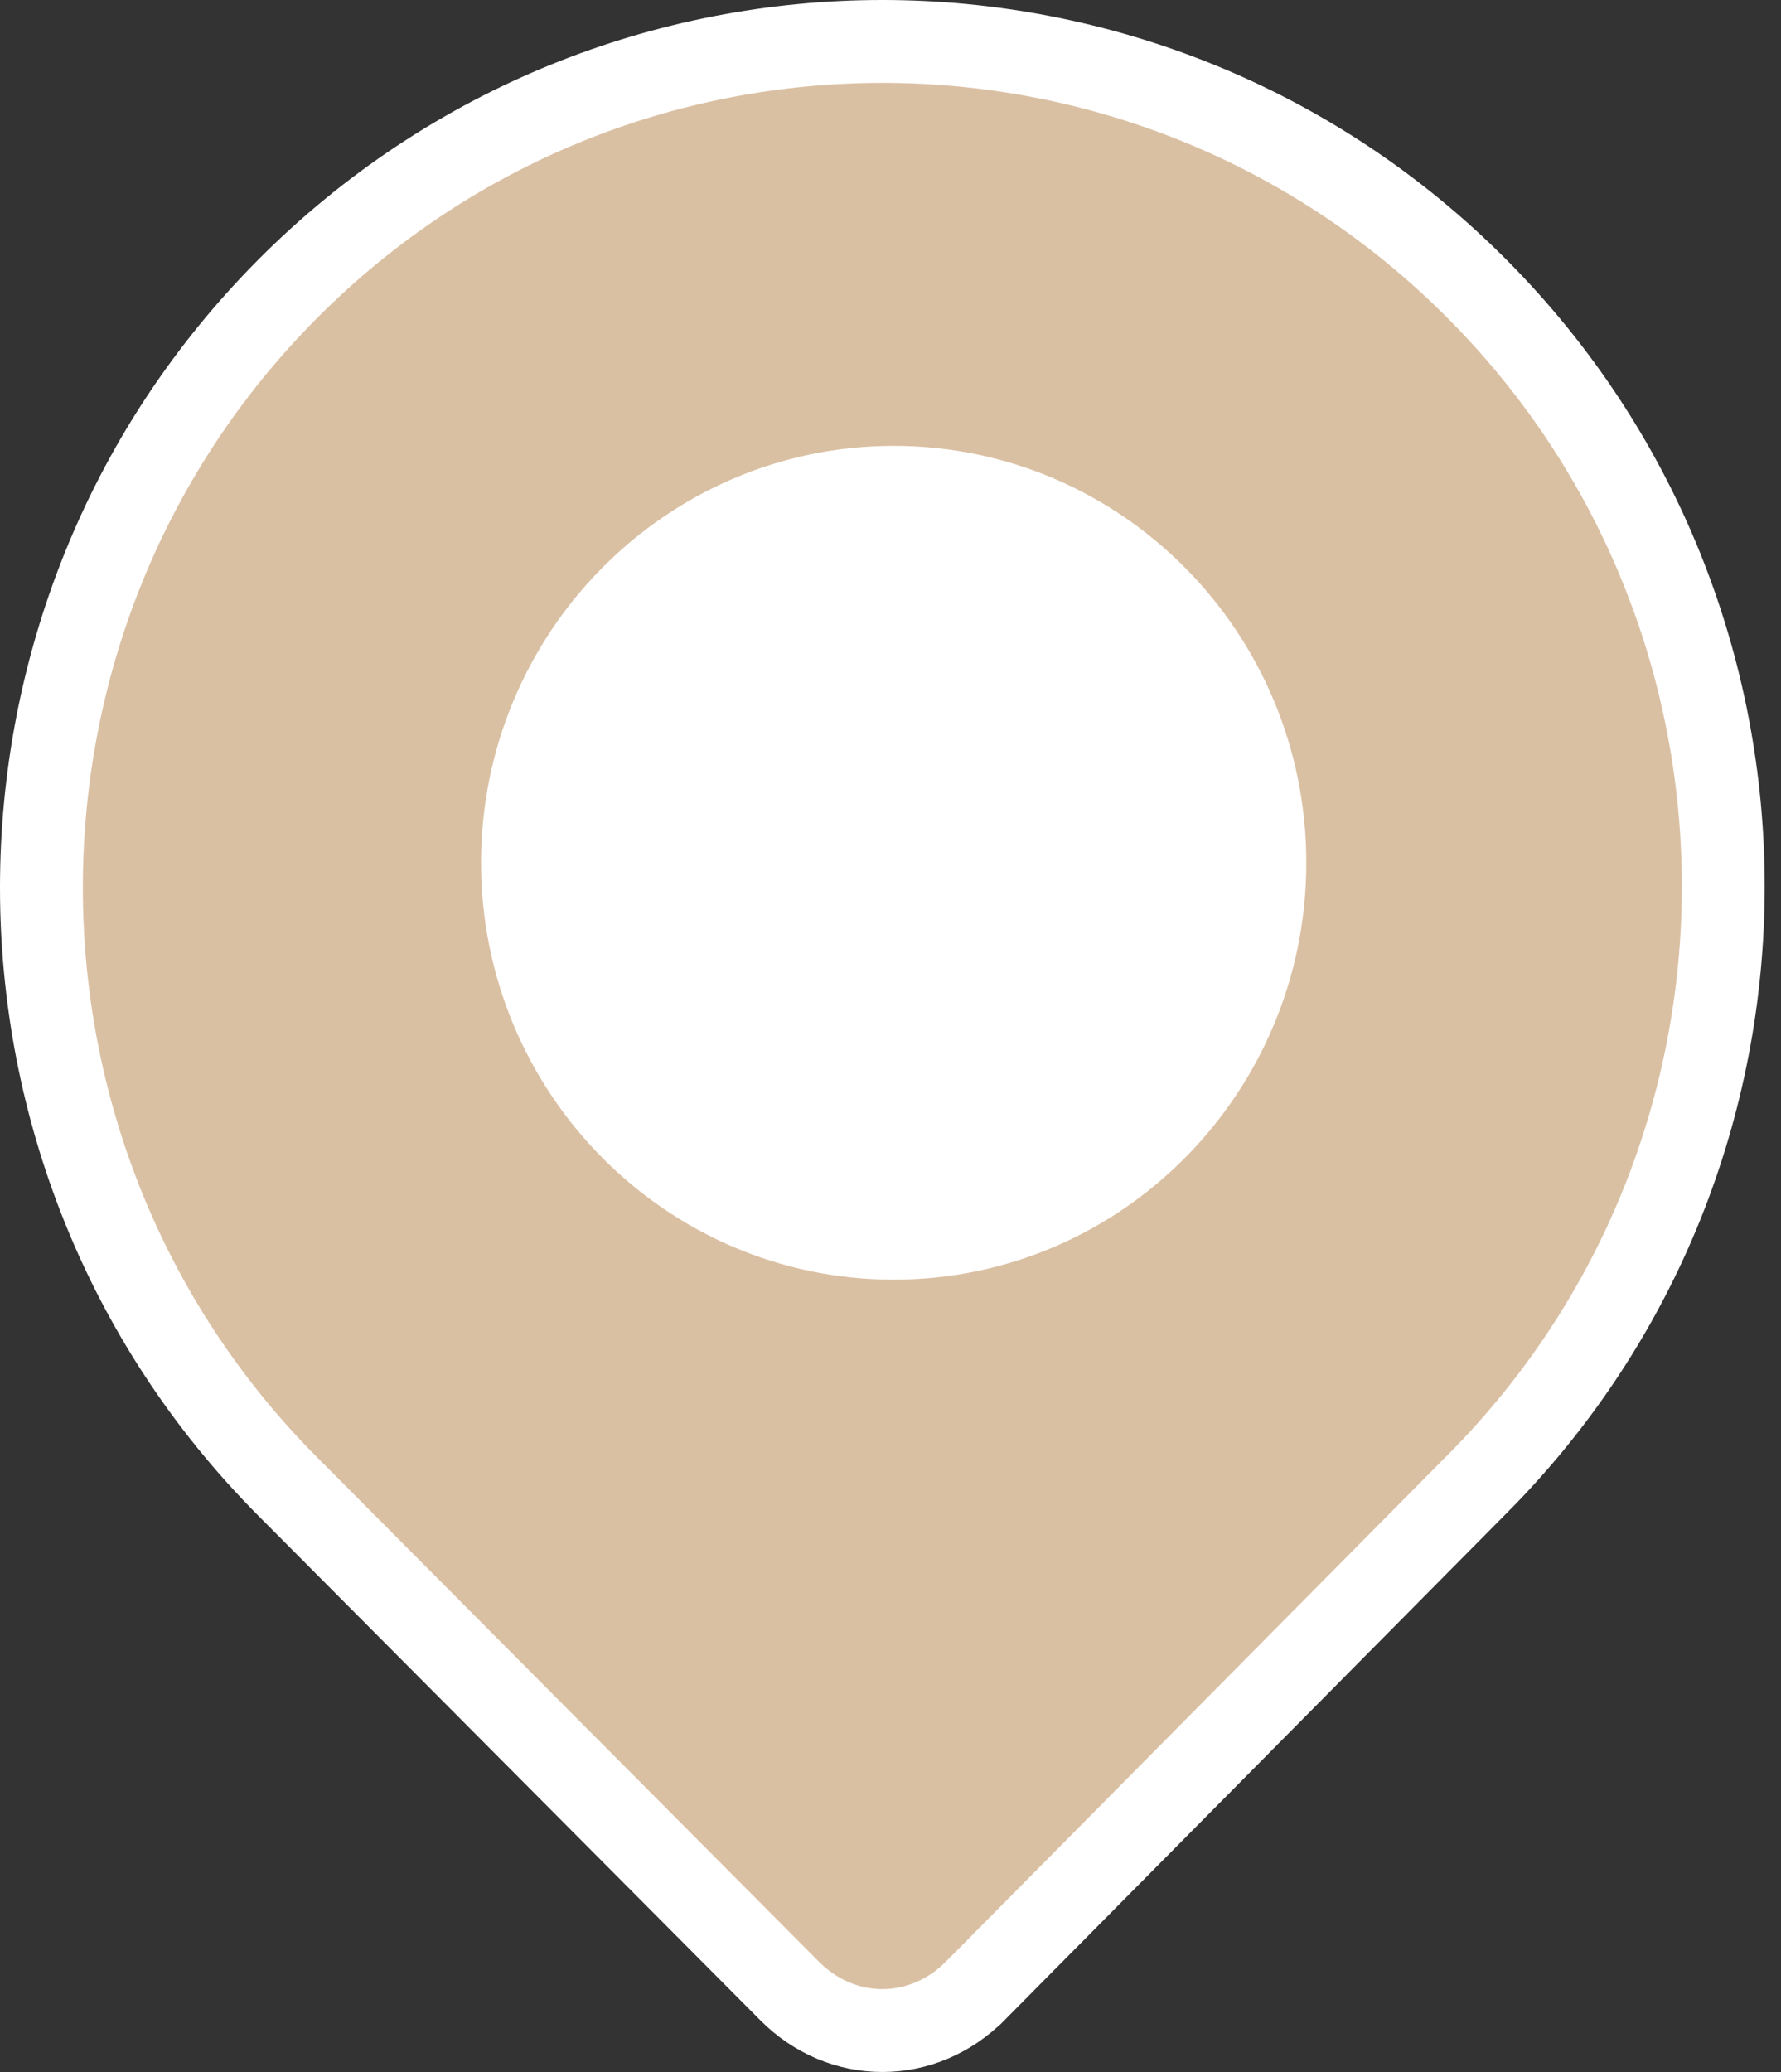
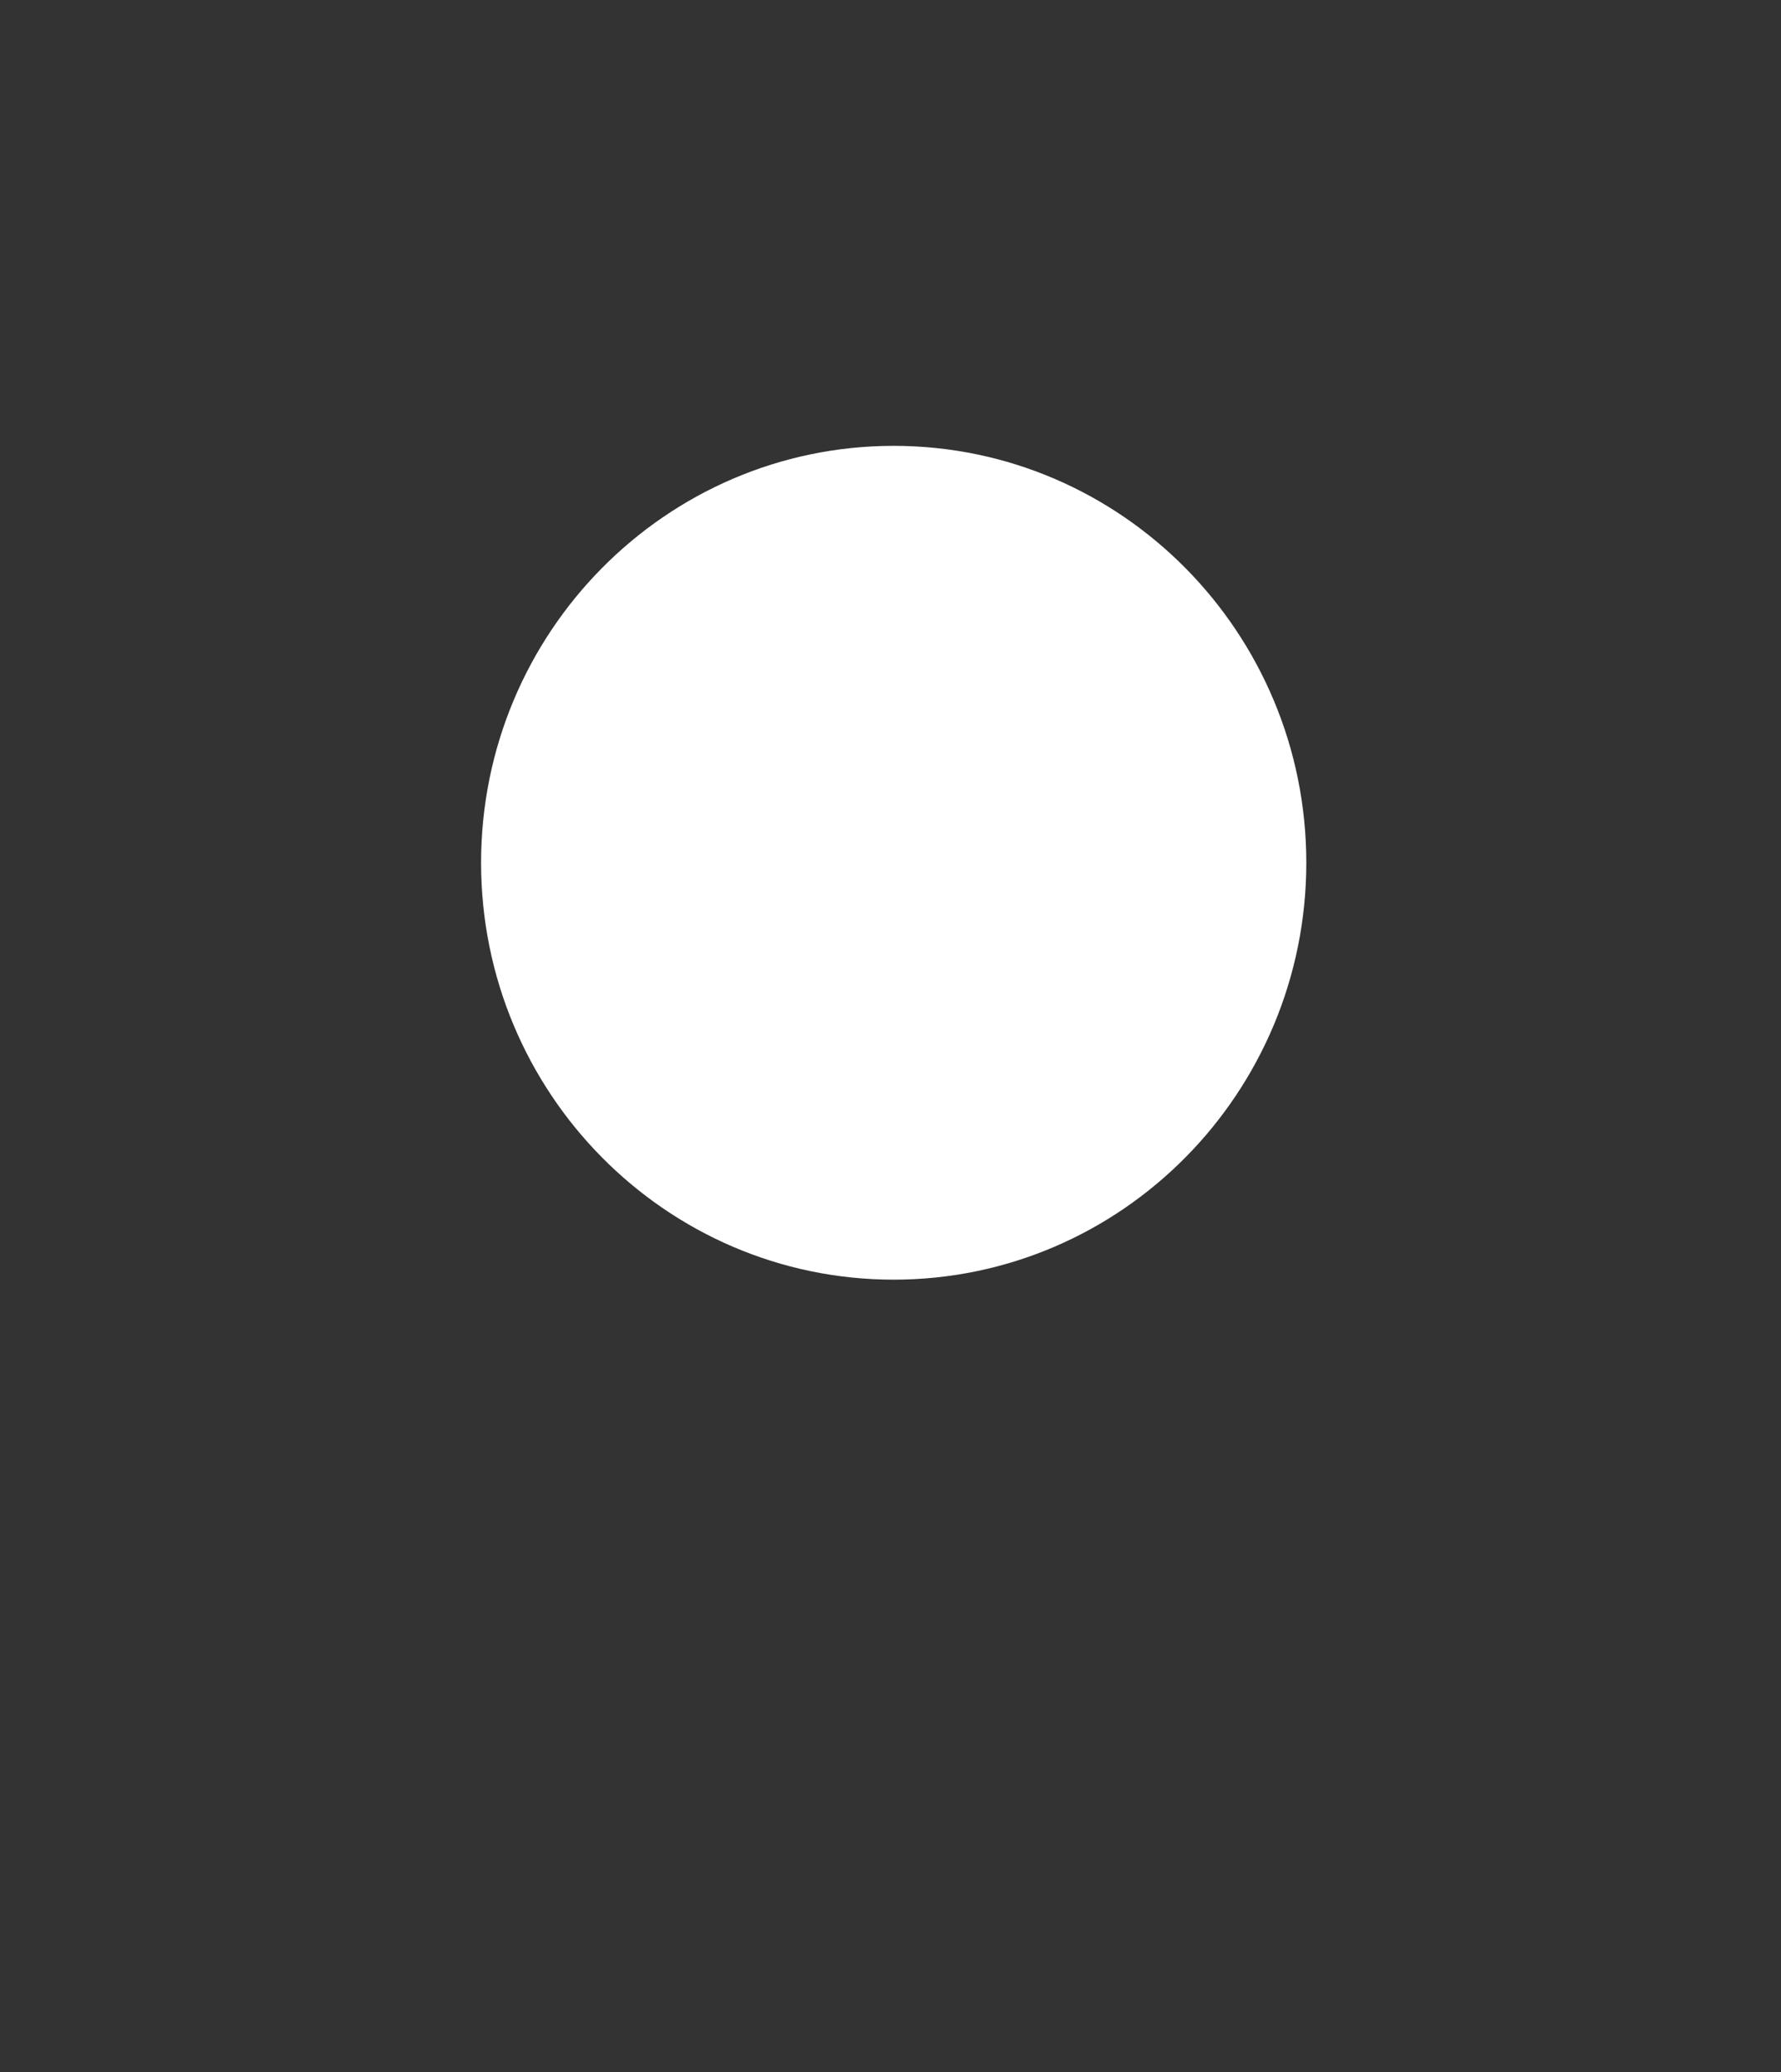
<svg xmlns="http://www.w3.org/2000/svg" width="43" height="50" viewBox="0 0 43 50" fill="none">
  <rect x="0" y="0" width="43" height="50" fill="#333333" stroke="none" />
-   <path d="M23.541 48.047L23.543 48.046L35.663 35.813C35.664 35.813 35.664 35.813 35.664 35.813C43.587 27.852 43.587 14.933 35.663 6.973C27.737 -0.991 14.87 -0.991 6.943 6.973C-0.981 14.933 -0.981 27.907 6.943 35.868L19.066 48.047C19.683 48.668 20.482 49 21.303 49C22.124 49 22.923 48.668 23.541 48.047Z" fill="#DAC0A3" stroke="white" stroke-width="2" />
  <path d="M21.577 29.88C16.633 29.88 12.615 25.818 12.615 20.819C12.615 15.82 16.633 11.759 21.577 11.759C26.522 11.759 30.539 15.82 30.539 20.819C30.539 25.818 26.522 29.88 21.577 29.88Z" fill="white" stroke="white" stroke-width="2" />
</svg>